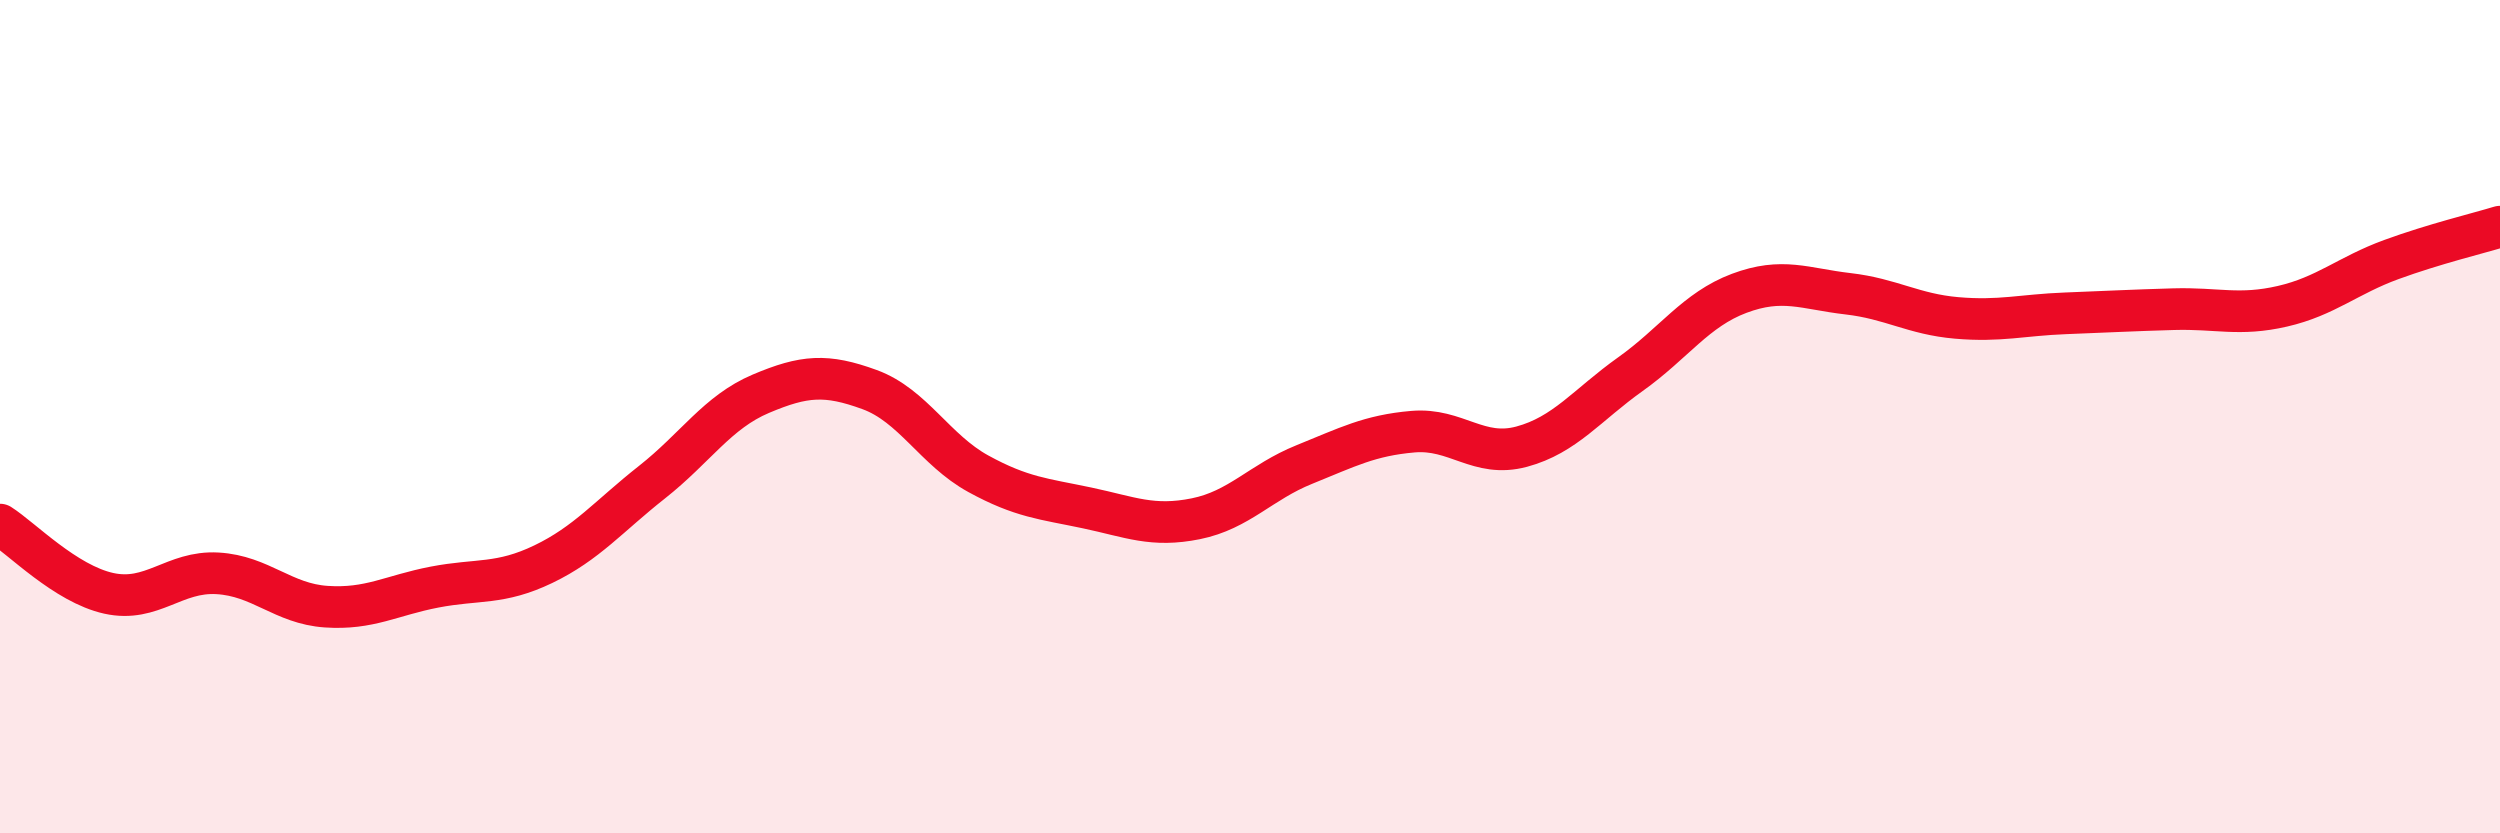
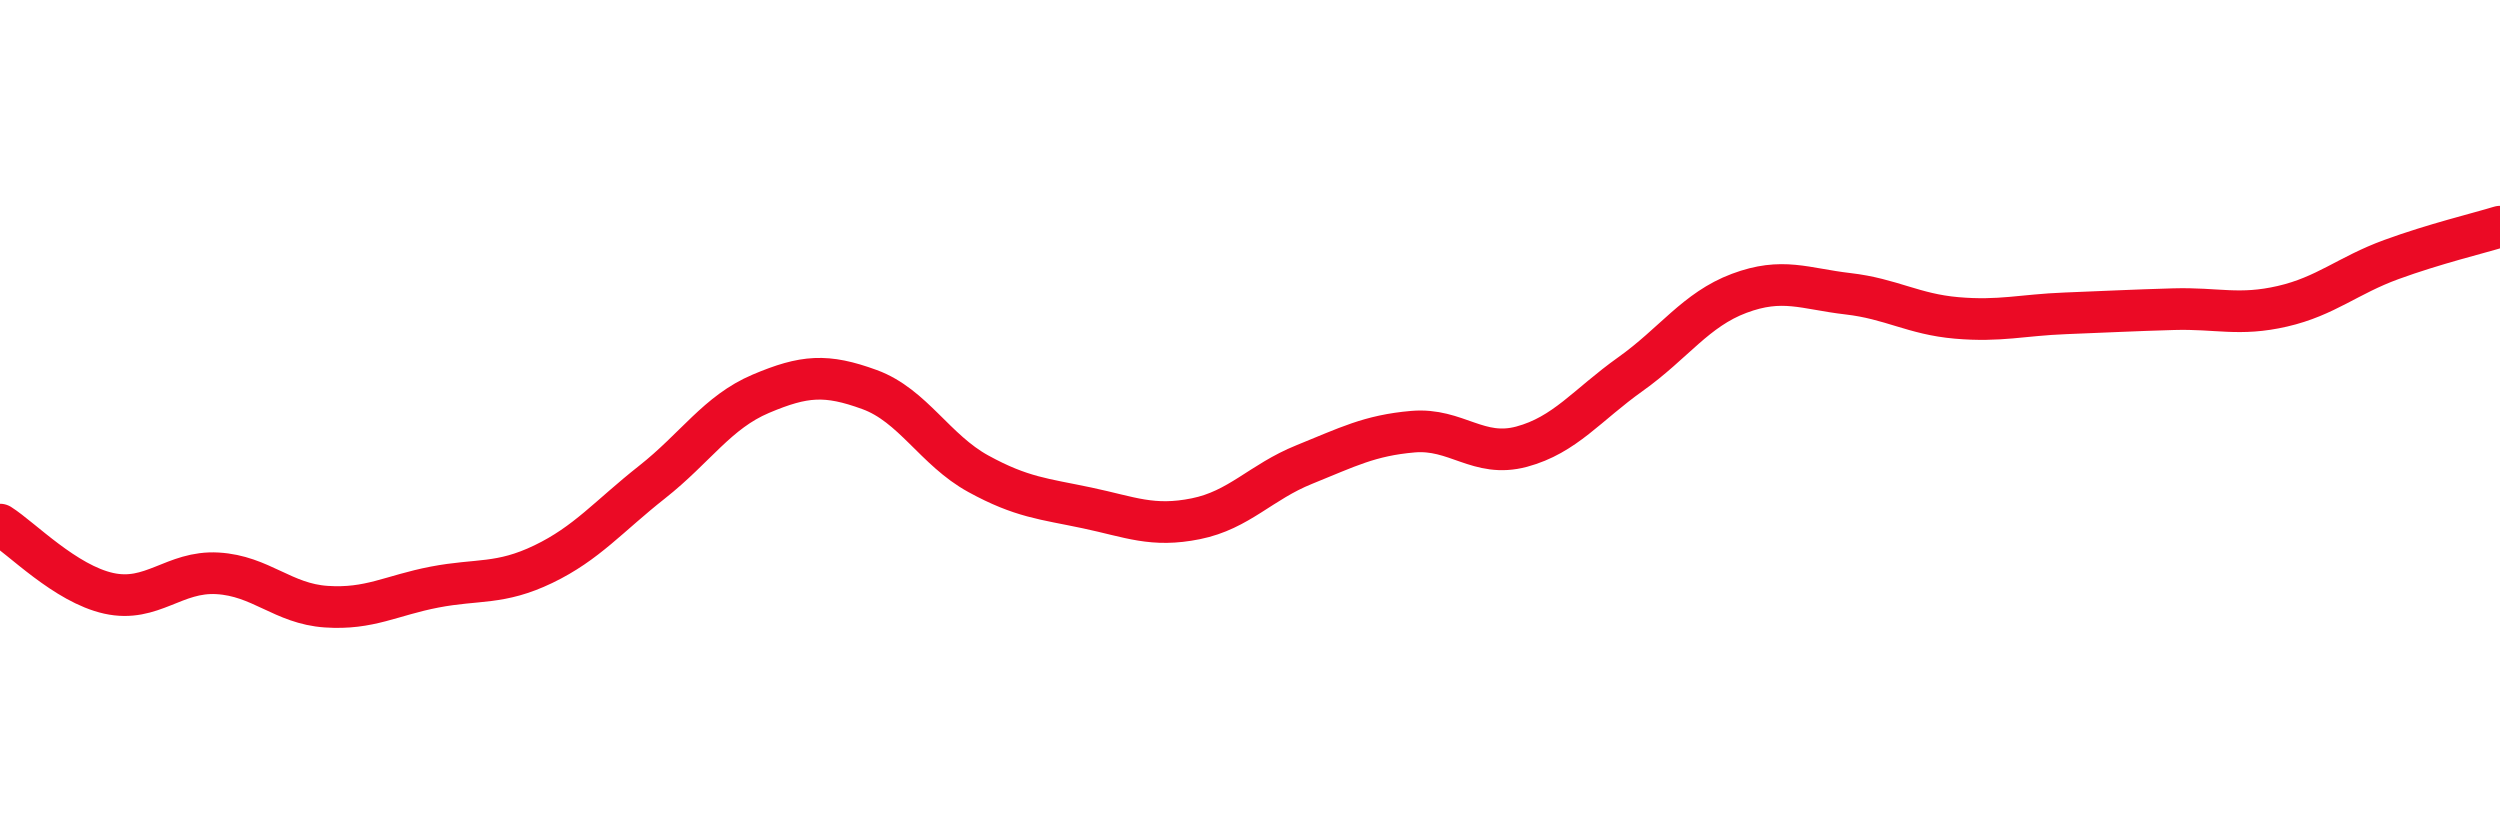
<svg xmlns="http://www.w3.org/2000/svg" width="60" height="20" viewBox="0 0 60 20">
-   <path d="M 0,12.59 C 0.52,12.92 1.57,14.01 2.61,14.24 C 3.65,14.47 4.18,13.7 5.22,13.76 C 6.26,13.82 6.79,14.49 7.83,14.56 C 8.87,14.63 9.39,14.29 10.43,14.09 C 11.47,13.89 12,14.04 13.04,13.54 C 14.08,13.04 14.61,12.39 15.65,11.57 C 16.69,10.75 17.22,9.89 18.26,9.45 C 19.3,9.01 19.83,8.97 20.87,9.35 C 21.91,9.73 22.44,10.8 23.48,11.37 C 24.52,11.94 25.05,11.97 26.09,12.19 C 27.13,12.41 27.66,12.66 28.7,12.45 C 29.74,12.24 30.26,11.57 31.3,11.15 C 32.34,10.73 32.87,10.45 33.91,10.36 C 34.95,10.27 35.48,11 36.52,10.72 C 37.56,10.44 38.09,9.72 39.13,8.98 C 40.17,8.24 40.7,7.43 41.74,7.04 C 42.78,6.65 43.31,6.93 44.35,7.05 C 45.39,7.17 45.92,7.54 46.96,7.63 C 48,7.72 48.53,7.56 49.57,7.52 C 50.61,7.48 51.13,7.45 52.17,7.42 C 53.21,7.39 53.74,7.59 54.78,7.35 C 55.82,7.11 56.35,6.61 57.39,6.23 C 58.43,5.85 59.48,5.6 60,5.44L60 20L0 20Z" fill="#EB0A25" opacity="0.1" stroke-linecap="round" stroke-linejoin="round" />
  <path d="M 0,12.59 C 0.52,12.92 1.57,14.01 2.61,14.24 C 3.65,14.47 4.18,13.7 5.22,13.76 C 6.26,13.82 6.79,14.49 7.83,14.56 C 8.87,14.63 9.39,14.29 10.43,14.09 C 11.47,13.89 12,14.04 13.04,13.54 C 14.08,13.04 14.61,12.39 15.65,11.57 C 16.69,10.75 17.22,9.89 18.26,9.45 C 19.3,9.01 19.83,8.97 20.87,9.35 C 21.91,9.73 22.44,10.8 23.48,11.37 C 24.52,11.94 25.05,11.97 26.09,12.19 C 27.13,12.41 27.66,12.66 28.7,12.45 C 29.74,12.24 30.26,11.57 31.3,11.15 C 32.34,10.73 32.87,10.45 33.91,10.36 C 34.95,10.27 35.48,11 36.52,10.72 C 37.56,10.44 38.09,9.72 39.13,8.98 C 40.17,8.24 40.7,7.43 41.74,7.04 C 42.78,6.65 43.31,6.93 44.35,7.05 C 45.39,7.17 45.92,7.54 46.96,7.63 C 48,7.72 48.53,7.56 49.57,7.52 C 50.61,7.48 51.13,7.45 52.17,7.42 C 53.21,7.39 53.74,7.59 54.78,7.35 C 55.82,7.11 56.35,6.61 57.39,6.23 C 58.43,5.85 59.48,5.6 60,5.44" stroke="#EB0A25" stroke-width="1" fill="none" stroke-linecap="round" stroke-linejoin="round" />
</svg>